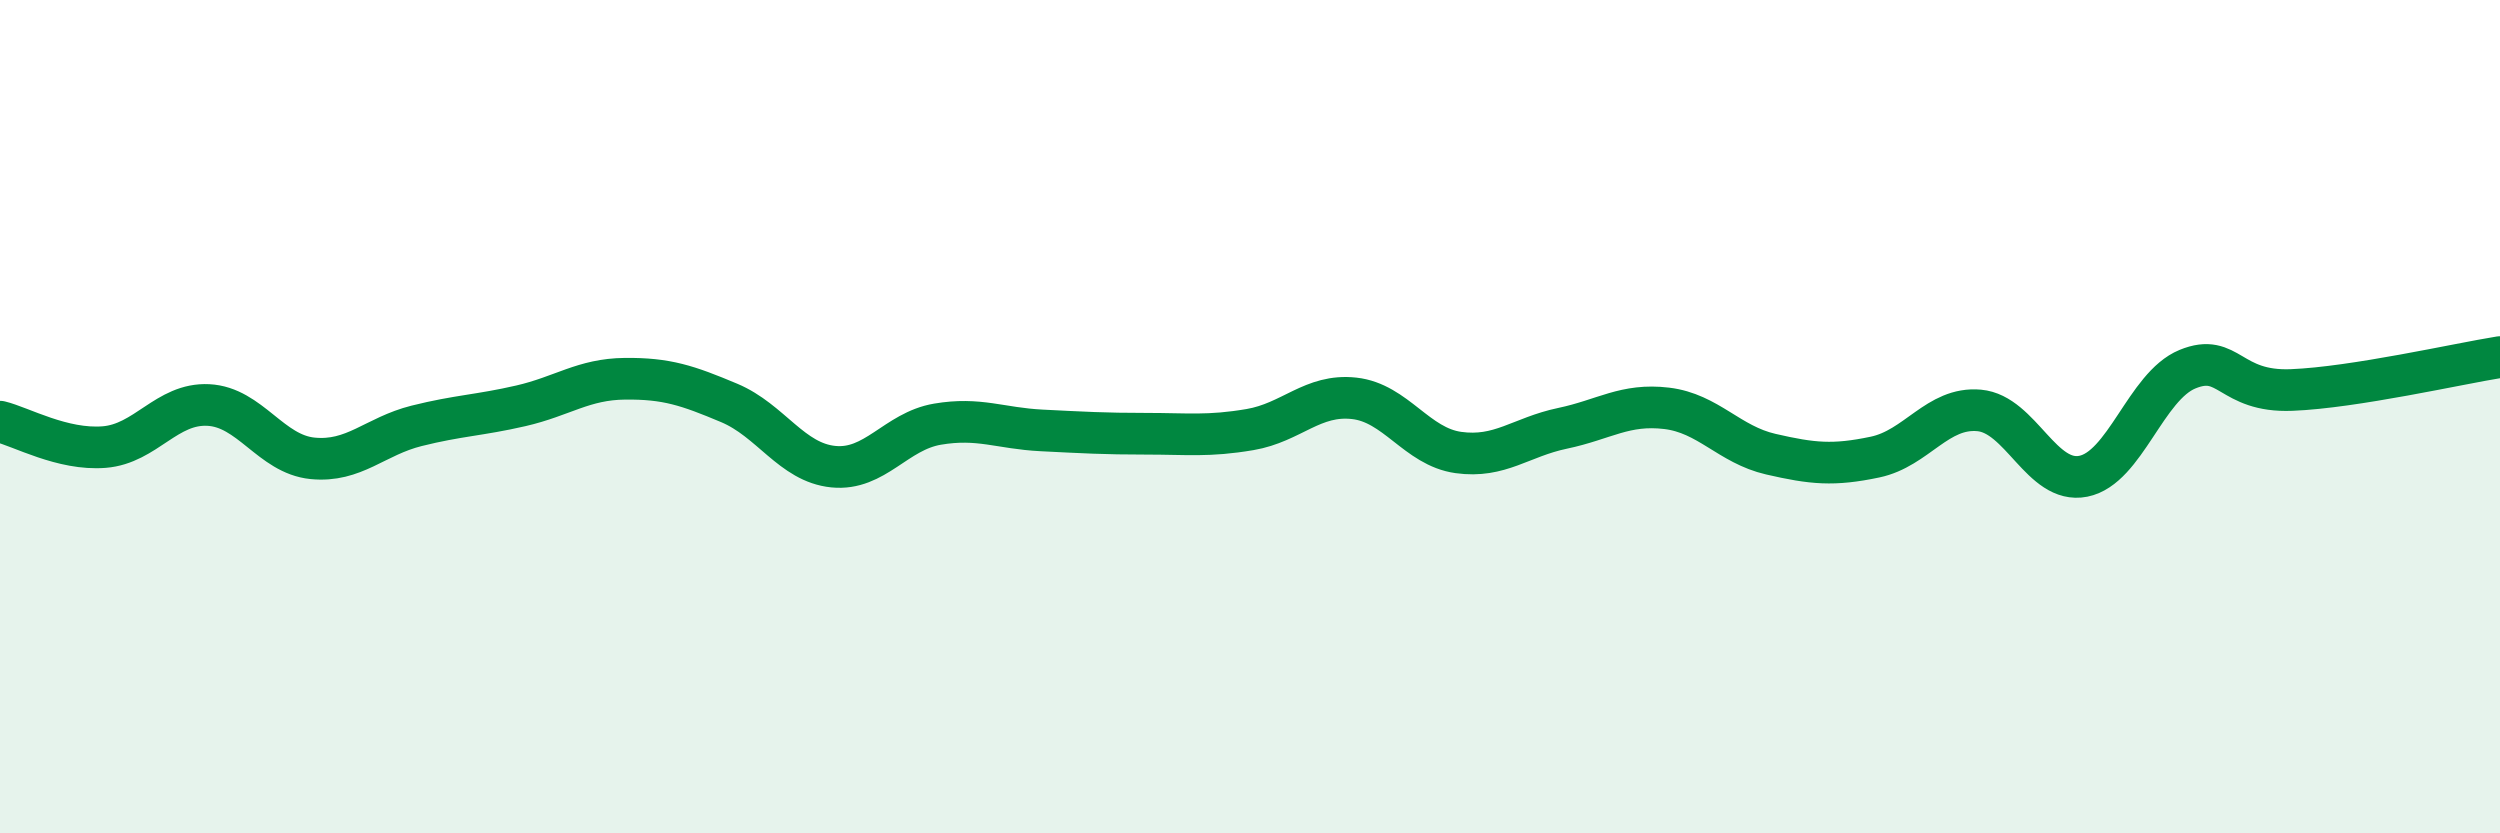
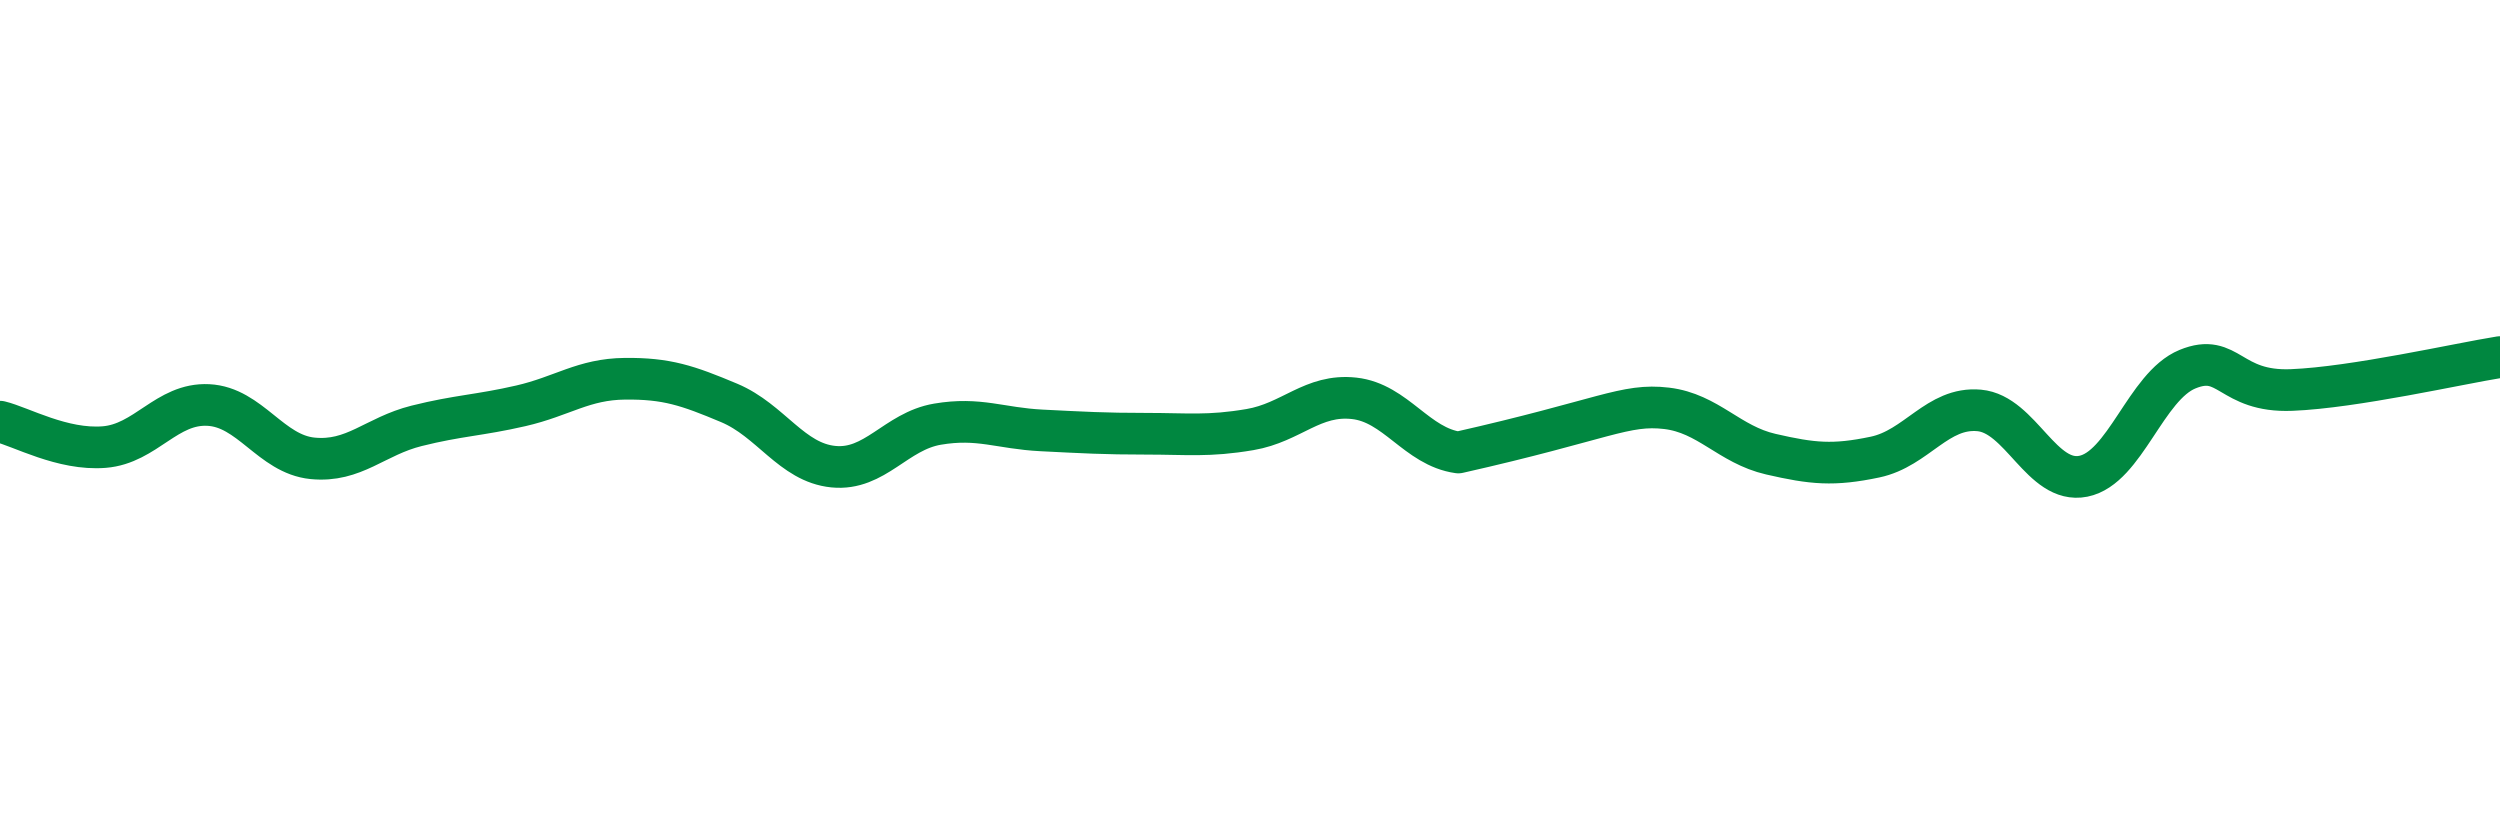
<svg xmlns="http://www.w3.org/2000/svg" width="60" height="20" viewBox="0 0 60 20">
-   <path d="M 0,10.12 C 0.5,10.24 1.5,10.81 2.5,10.73 C 3.5,10.65 4,9.67 5,9.72 C 6,9.77 6.5,10.9 7.5,11 C 8.5,11.1 9,10.47 10,10.22 C 11,9.97 11.5,9.97 12.5,9.74 C 13.5,9.51 14,9.1 15,9.09 C 16,9.08 16.5,9.25 17.5,9.67 C 18.5,10.09 19,11.1 20,11.2 C 21,11.3 21.5,10.35 22.5,10.18 C 23.5,10.01 24,10.28 25,10.33 C 26,10.38 26.5,10.41 27.5,10.41 C 28.5,10.41 29,10.48 30,10.31 C 31,10.14 31.5,9.45 32.5,9.56 C 33.5,9.67 34,10.72 35,10.86 C 36,11 36.5,10.49 37.5,10.28 C 38.5,10.07 39,9.68 40,9.8 C 41,9.92 41.5,10.67 42.5,10.9 C 43.5,11.13 44,11.18 45,10.97 C 46,10.76 46.5,9.76 47.5,9.85 C 48.5,9.94 49,11.63 50,11.43 C 51,11.23 51.5,9.27 52.5,8.86 C 53.5,8.45 53.5,9.42 55,9.36 C 56.5,9.3 59,8.73 60,8.57L60 20L0 20Z" fill="#008740" opacity="0.1" stroke-linecap="round" stroke-linejoin="round" />
-   <path d="M 0,10.12 C 0.5,10.24 1.5,10.81 2.5,10.73 C 3.5,10.65 4,9.67 5,9.72 C 6,9.77 6.5,10.9 7.5,11 C 8.5,11.1 9,10.47 10,10.22 C 11,9.97 11.5,9.97 12.5,9.74 C 13.5,9.51 14,9.1 15,9.09 C 16,9.08 16.5,9.25 17.5,9.67 C 18.5,10.09 19,11.1 20,11.2 C 21,11.3 21.5,10.35 22.5,10.18 C 23.5,10.01 24,10.28 25,10.33 C 26,10.38 26.5,10.41 27.5,10.41 C 28.5,10.41 29,10.48 30,10.31 C 31,10.14 31.5,9.45 32.5,9.56 C 33.5,9.67 34,10.72 35,10.86 C 36,11 36.5,10.49 37.5,10.28 C 38.5,10.07 39,9.68 40,9.8 C 41,9.92 41.5,10.67 42.5,10.9 C 43.5,11.13 44,11.18 45,10.97 C 46,10.76 46.5,9.76 47.5,9.85 C 48.5,9.94 49,11.63 50,11.43 C 51,11.23 51.5,9.27 52.5,8.86 C 53.5,8.45 53.5,9.42 55,9.36 C 56.5,9.3 59,8.73 60,8.57" stroke="#008740" stroke-width="1" fill="none" stroke-linecap="round" stroke-linejoin="round" />
+   <path d="M 0,10.12 C 0.5,10.24 1.5,10.81 2.5,10.73 C 3.5,10.65 4,9.67 5,9.72 C 6,9.77 6.5,10.9 7.5,11 C 8.5,11.1 9,10.47 10,10.22 C 11,9.97 11.5,9.97 12.5,9.74 C 13.5,9.51 14,9.1 15,9.09 C 16,9.08 16.5,9.25 17.5,9.67 C 18.5,10.09 19,11.1 20,11.2 C 21,11.3 21.5,10.35 22.5,10.18 C 23.5,10.01 24,10.28 25,10.33 C 26,10.38 26.5,10.41 27.5,10.41 C 28.5,10.41 29,10.48 30,10.31 C 31,10.14 31.5,9.45 32.5,9.56 C 33.5,9.67 34,10.72 35,10.86 C 38.5,10.07 39,9.68 40,9.8 C 41,9.92 41.5,10.67 42.5,10.9 C 43.5,11.13 44,11.18 45,10.97 C 46,10.76 46.5,9.76 47.5,9.85 C 48.5,9.94 49,11.63 50,11.43 C 51,11.23 51.5,9.27 52.5,8.86 C 53.5,8.45 53.5,9.42 55,9.36 C 56.5,9.3 59,8.73 60,8.57" stroke="#008740" stroke-width="1" fill="none" stroke-linecap="round" stroke-linejoin="round" />
</svg>